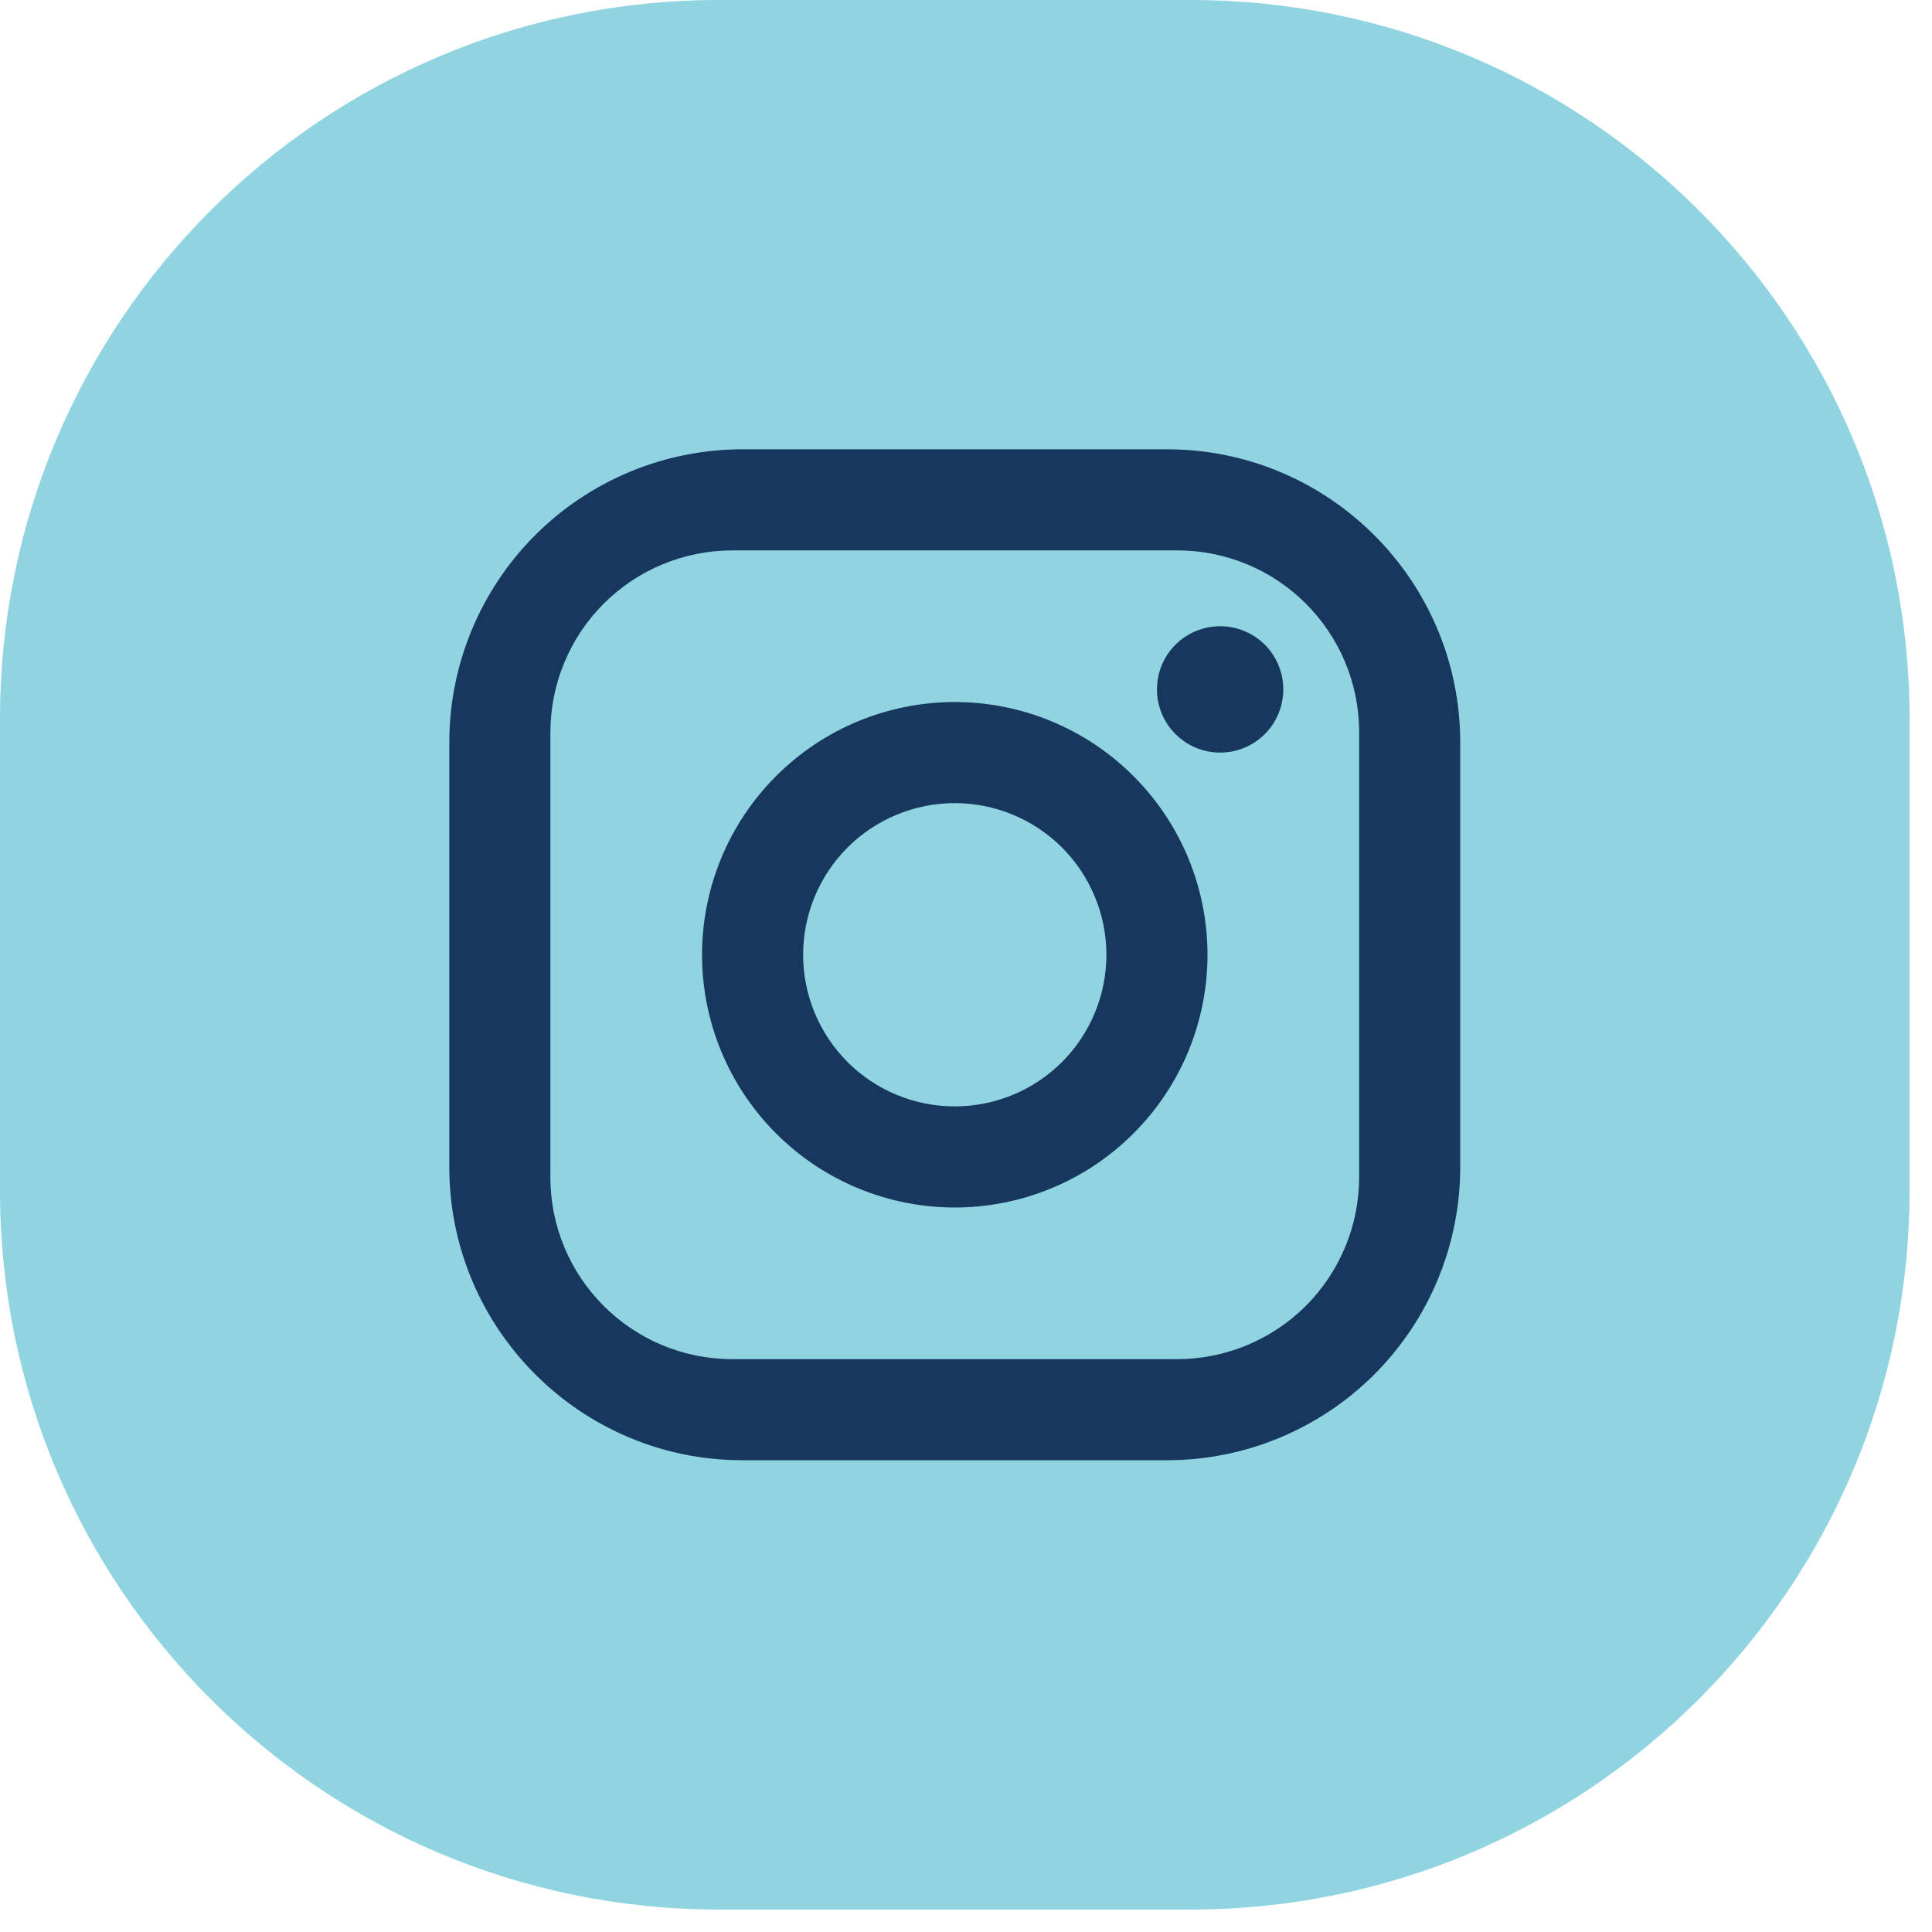
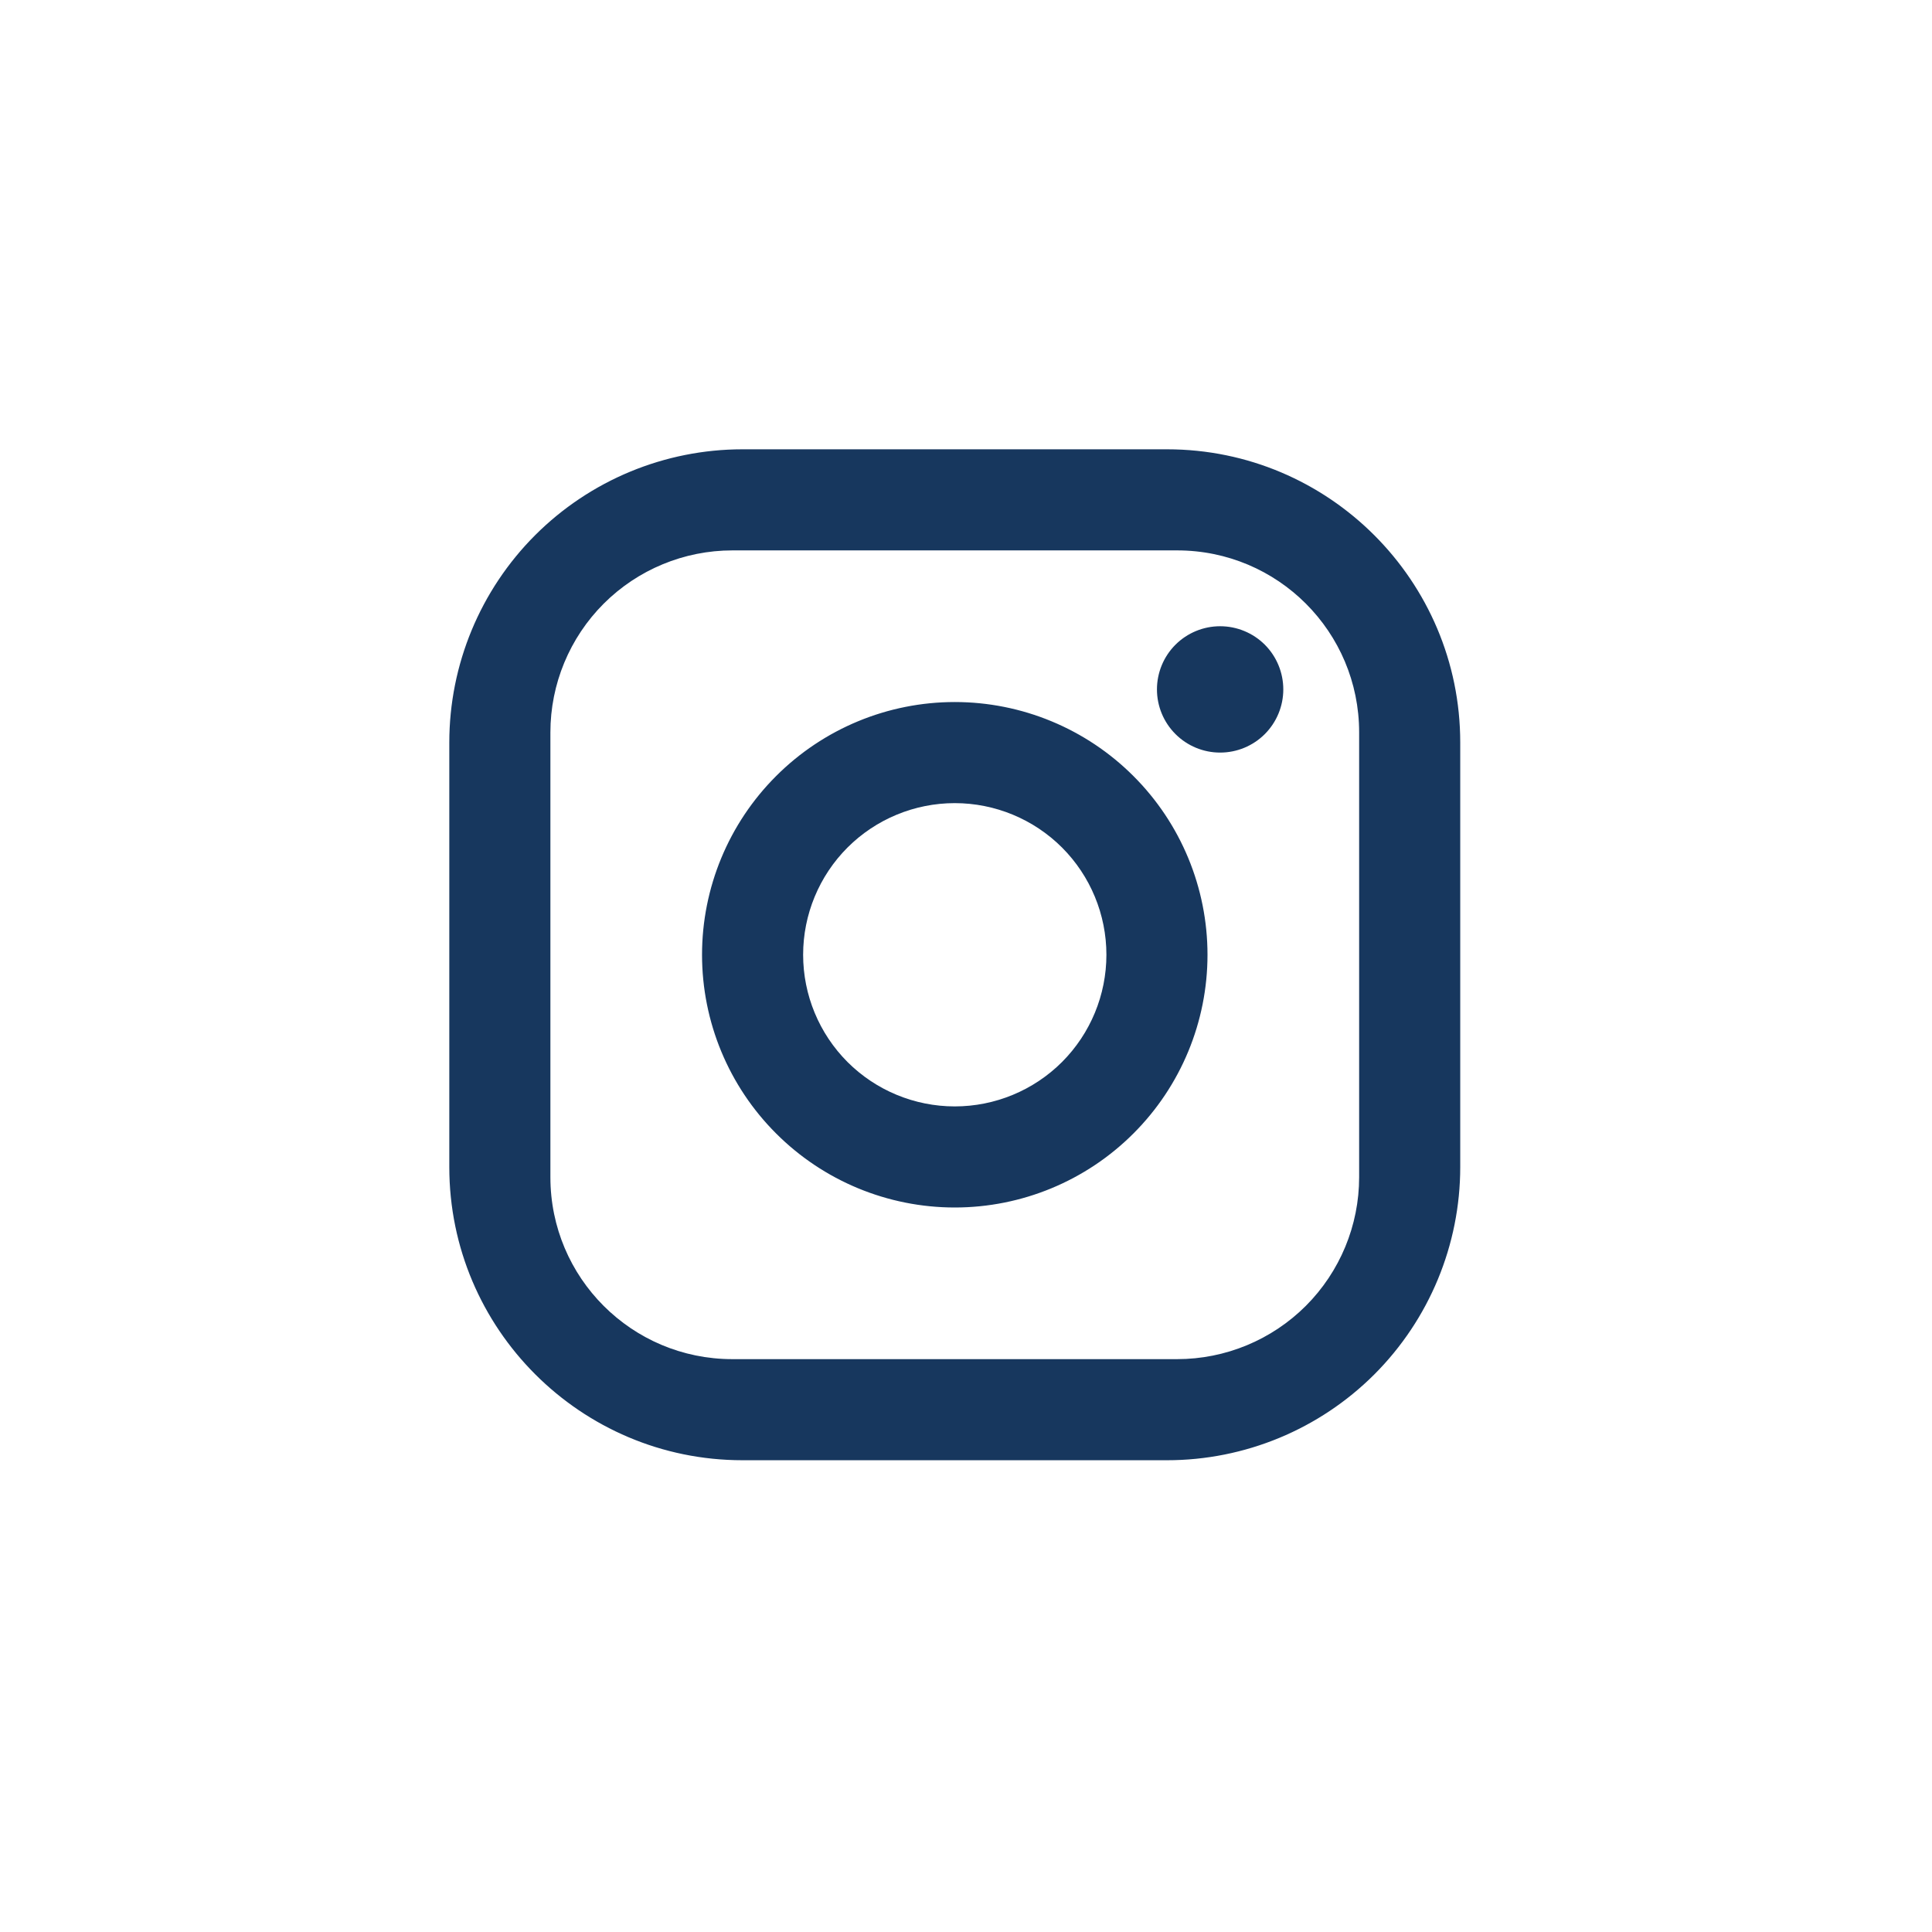
<svg xmlns="http://www.w3.org/2000/svg" width="43" height="43" viewBox="0 0 43 43" fill="none">
-   <path d="M0 16C0 7.163 7.163 0 16 0H26.5C35.337 0 42.5 7.163 42.5 16V26.5C42.5 35.337 35.337 42.5 26.5 42.5H16C7.163 42.5 0 35.337 0 26.5V16Z" fill="#90D3E1" />
  <path d="M16.525 10H25.975C29.575 10 32.5 12.925 32.5 16.525V25.975C32.5 27.706 31.812 29.365 30.589 30.589C29.365 31.812 27.706 32.5 25.975 32.5H16.525C12.925 32.5 10 29.575 10 25.975V16.525C10 14.794 10.688 13.135 11.911 11.911C13.135 10.688 14.794 10 16.525 10ZM16.3 12.25C15.226 12.25 14.196 12.677 13.436 13.436C12.677 14.196 12.25 15.226 12.25 16.3V26.2C12.25 28.439 14.061 30.25 16.3 30.25H26.2C27.274 30.25 28.304 29.823 29.064 29.064C29.823 28.304 30.25 27.274 30.25 26.2V16.3C30.25 14.061 28.439 12.25 26.2 12.25H16.3ZM27.156 13.938C27.529 13.938 27.887 14.086 28.151 14.349C28.414 14.613 28.562 14.971 28.562 15.344C28.562 15.717 28.414 16.074 28.151 16.338C27.887 16.602 27.529 16.75 27.156 16.75C26.783 16.75 26.426 16.602 26.162 16.338C25.898 16.074 25.75 15.717 25.75 15.344C25.75 14.971 25.898 14.613 26.162 14.349C26.426 14.086 26.783 13.938 27.156 13.938ZM21.25 15.625C22.742 15.625 24.173 16.218 25.227 17.273C26.282 18.327 26.875 19.758 26.875 21.25C26.875 22.742 26.282 24.173 25.227 25.227C24.173 26.282 22.742 26.875 21.25 26.875C19.758 26.875 18.327 26.282 17.273 25.227C16.218 24.173 15.625 22.742 15.625 21.25C15.625 19.758 16.218 18.327 17.273 17.273C18.327 16.218 19.758 15.625 21.25 15.625ZM21.25 17.875C20.355 17.875 19.496 18.231 18.863 18.863C18.231 19.496 17.875 20.355 17.875 21.25C17.875 22.145 18.231 23.004 18.863 23.637C19.496 24.269 20.355 24.625 21.25 24.625C22.145 24.625 23.004 24.269 23.637 23.637C24.269 23.004 24.625 22.145 24.625 21.25C24.625 20.355 24.269 19.496 23.637 18.863C23.004 18.231 22.145 17.875 21.25 17.875Z" fill="#17375E" />
</svg>